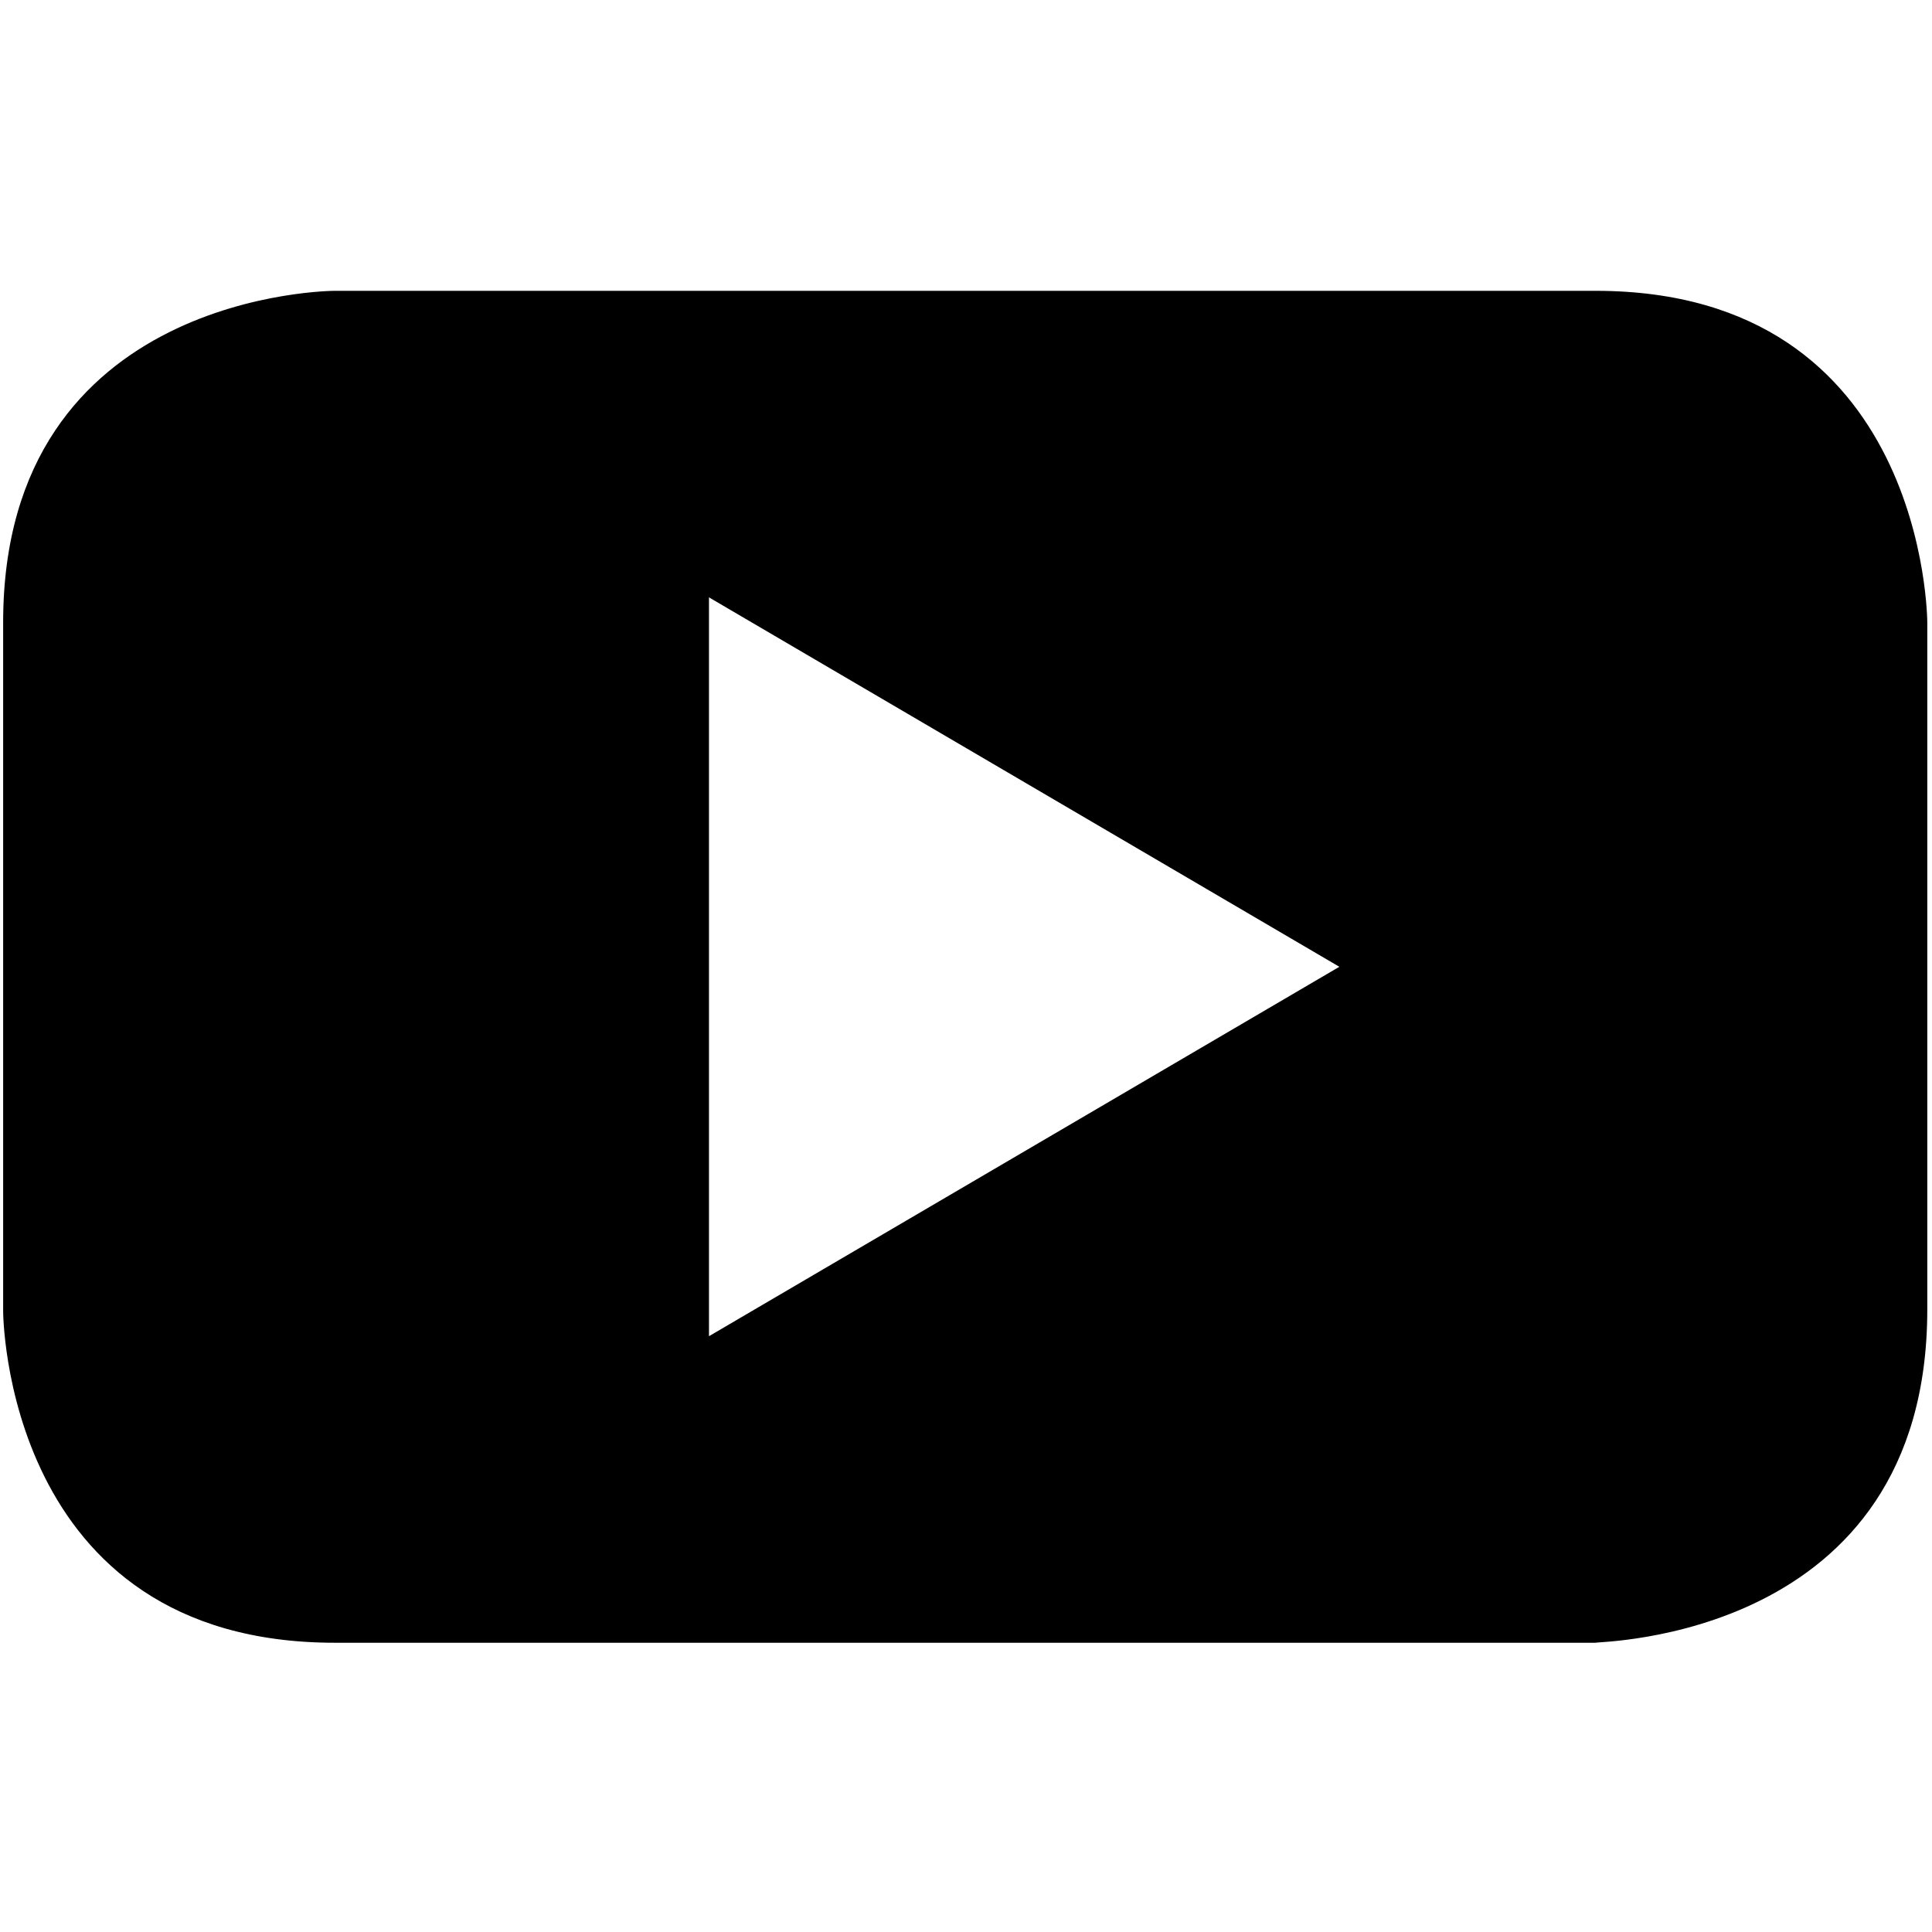
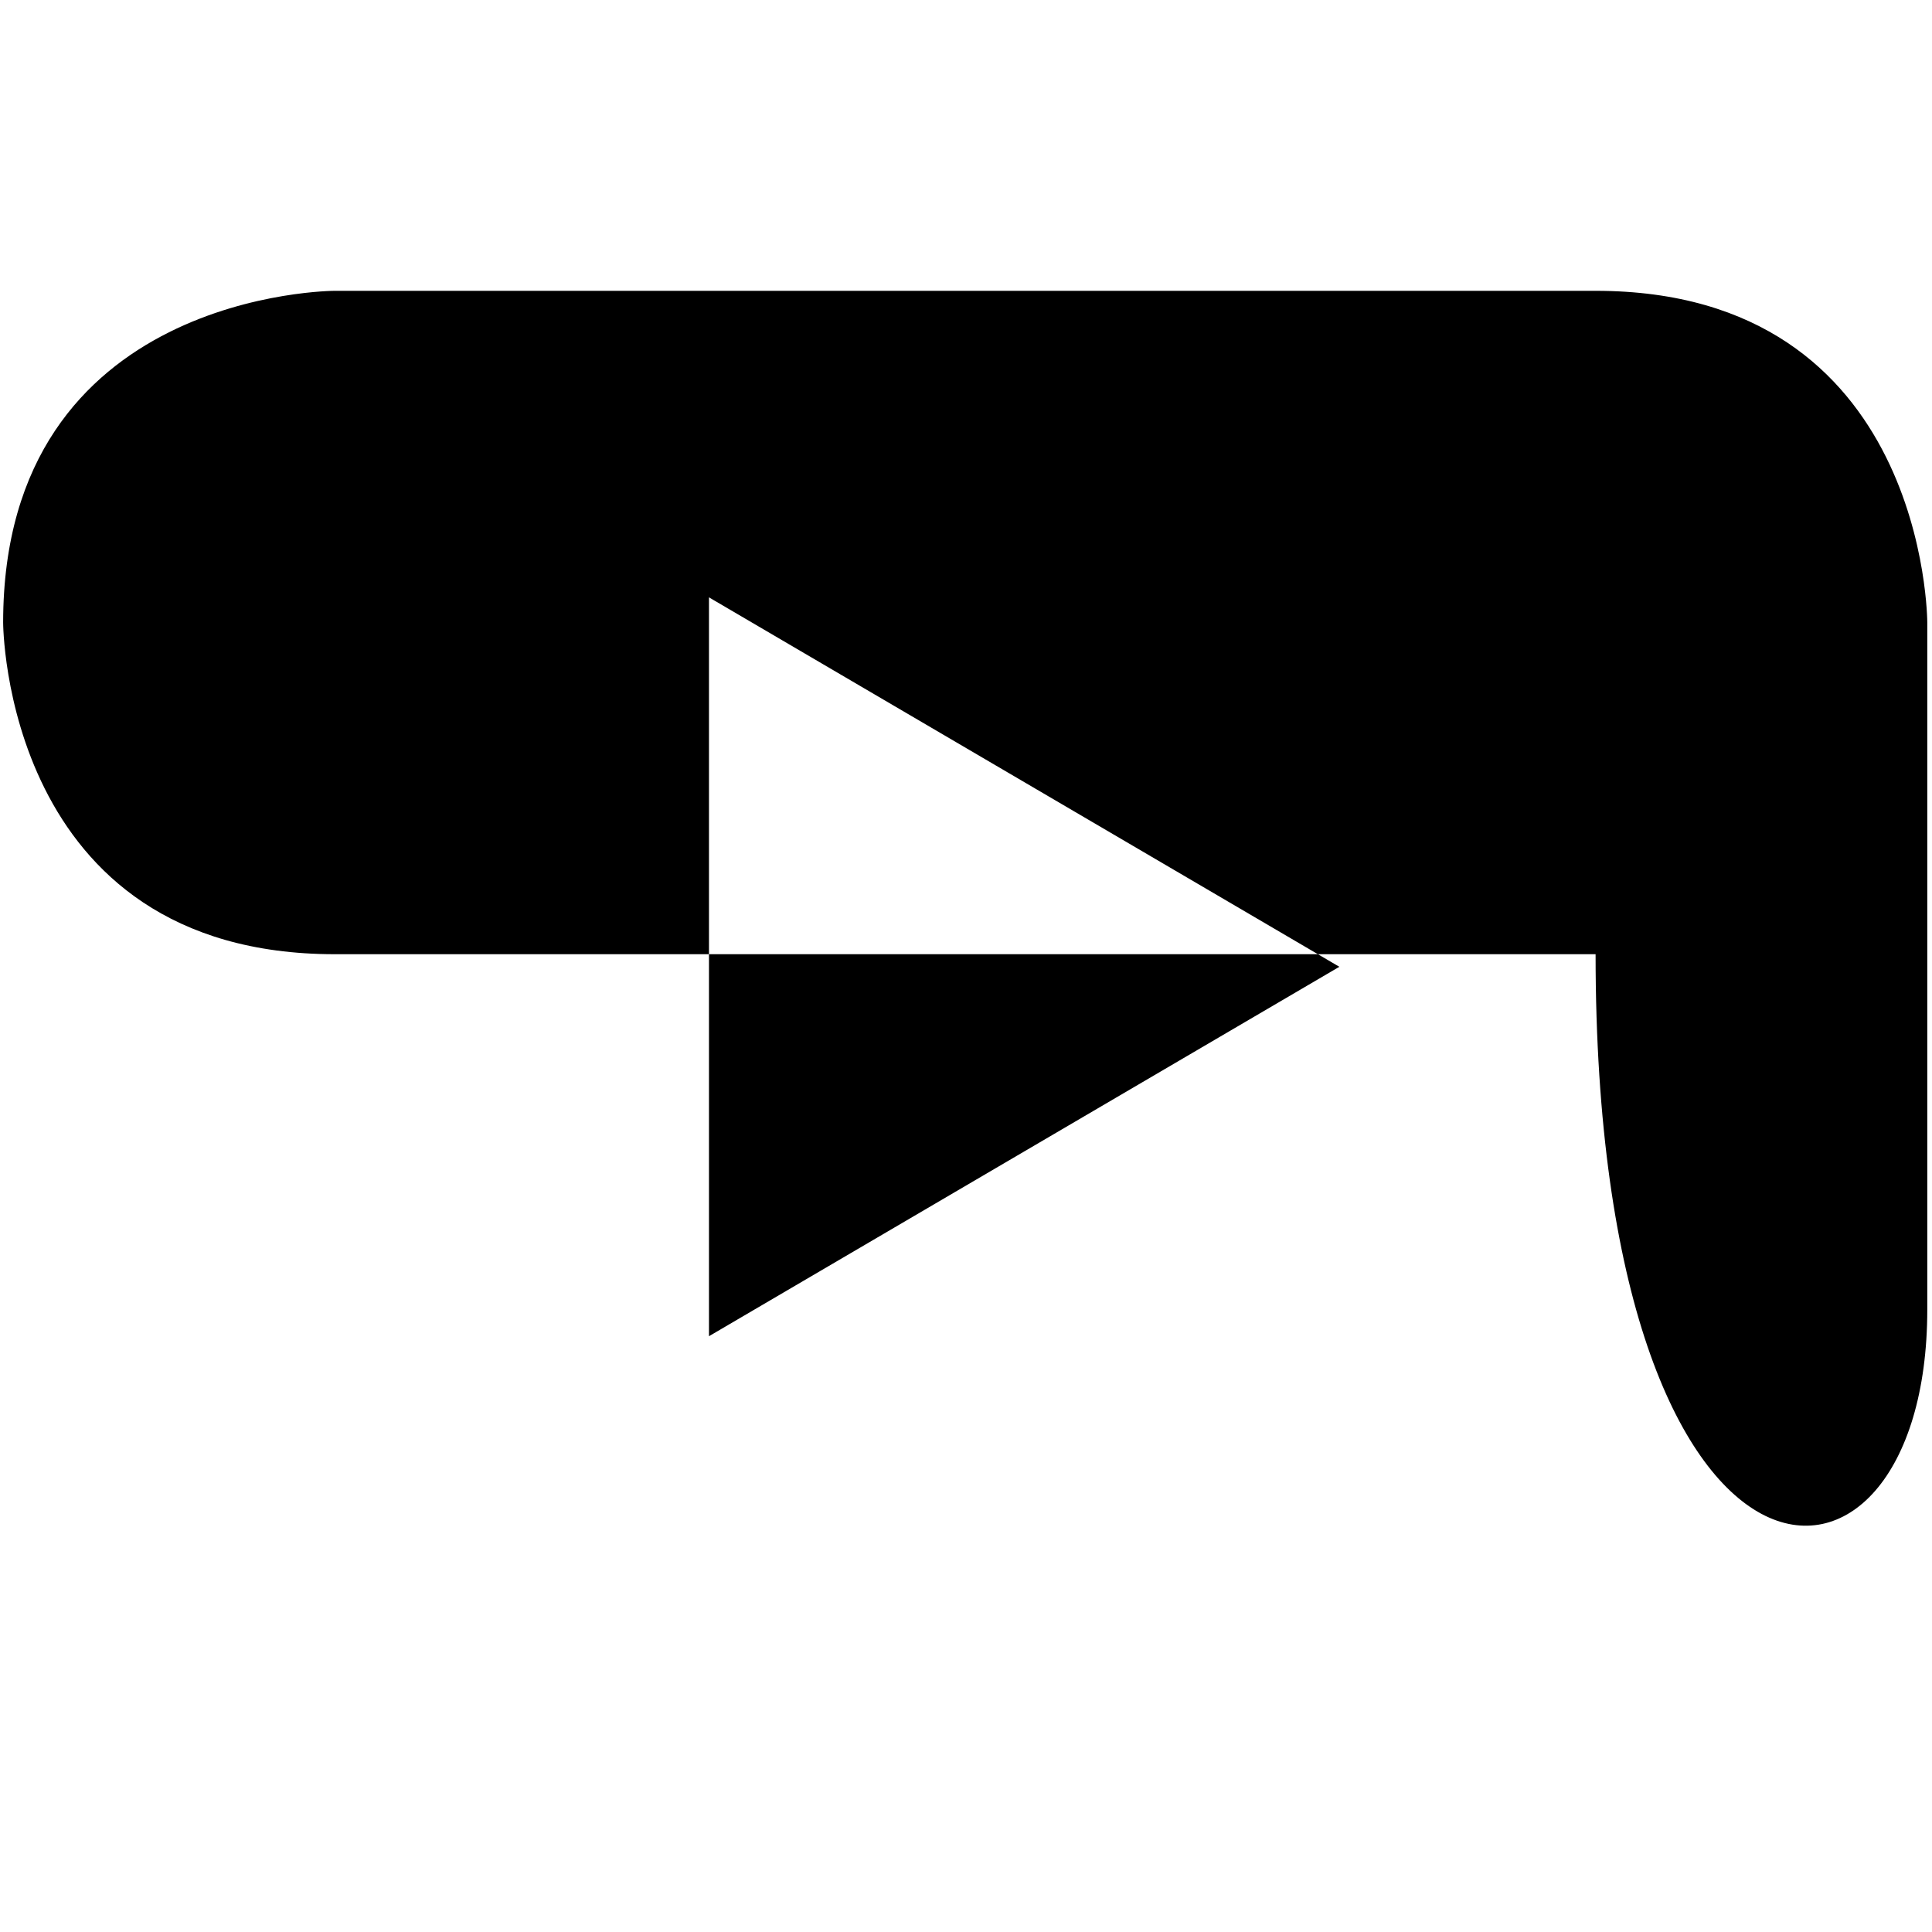
<svg xmlns="http://www.w3.org/2000/svg" version="1.1" id="Layer_1" x="0px" y="0px" viewBox="0 0 122.9 122.9" style="enable-background:new 0 0 122.9 122.9;" xml:space="preserve">
  <g id="Layer_x0020_1">
-     <path d="M122.6,83.3V39.6c0,0,0-21.1-21.1-21.1H21.3c0,0-21.1,0-21.1,21.1v43.8c0,0,0,21.1,21.1,21.1h80.2   C101.5,104.4,122.6,104.4,122.6,83.3z M85.2,61.5L45.1,85V38L85.2,61.5z" />
+     <path d="M122.6,83.3V39.6c0,0,0-21.1-21.1-21.1H21.3c0,0-21.1,0-21.1,21.1c0,0,0,21.1,21.1,21.1h80.2   C101.5,104.4,122.6,104.4,122.6,83.3z M85.2,61.5L45.1,85V38L85.2,61.5z" />
  </g>
</svg>